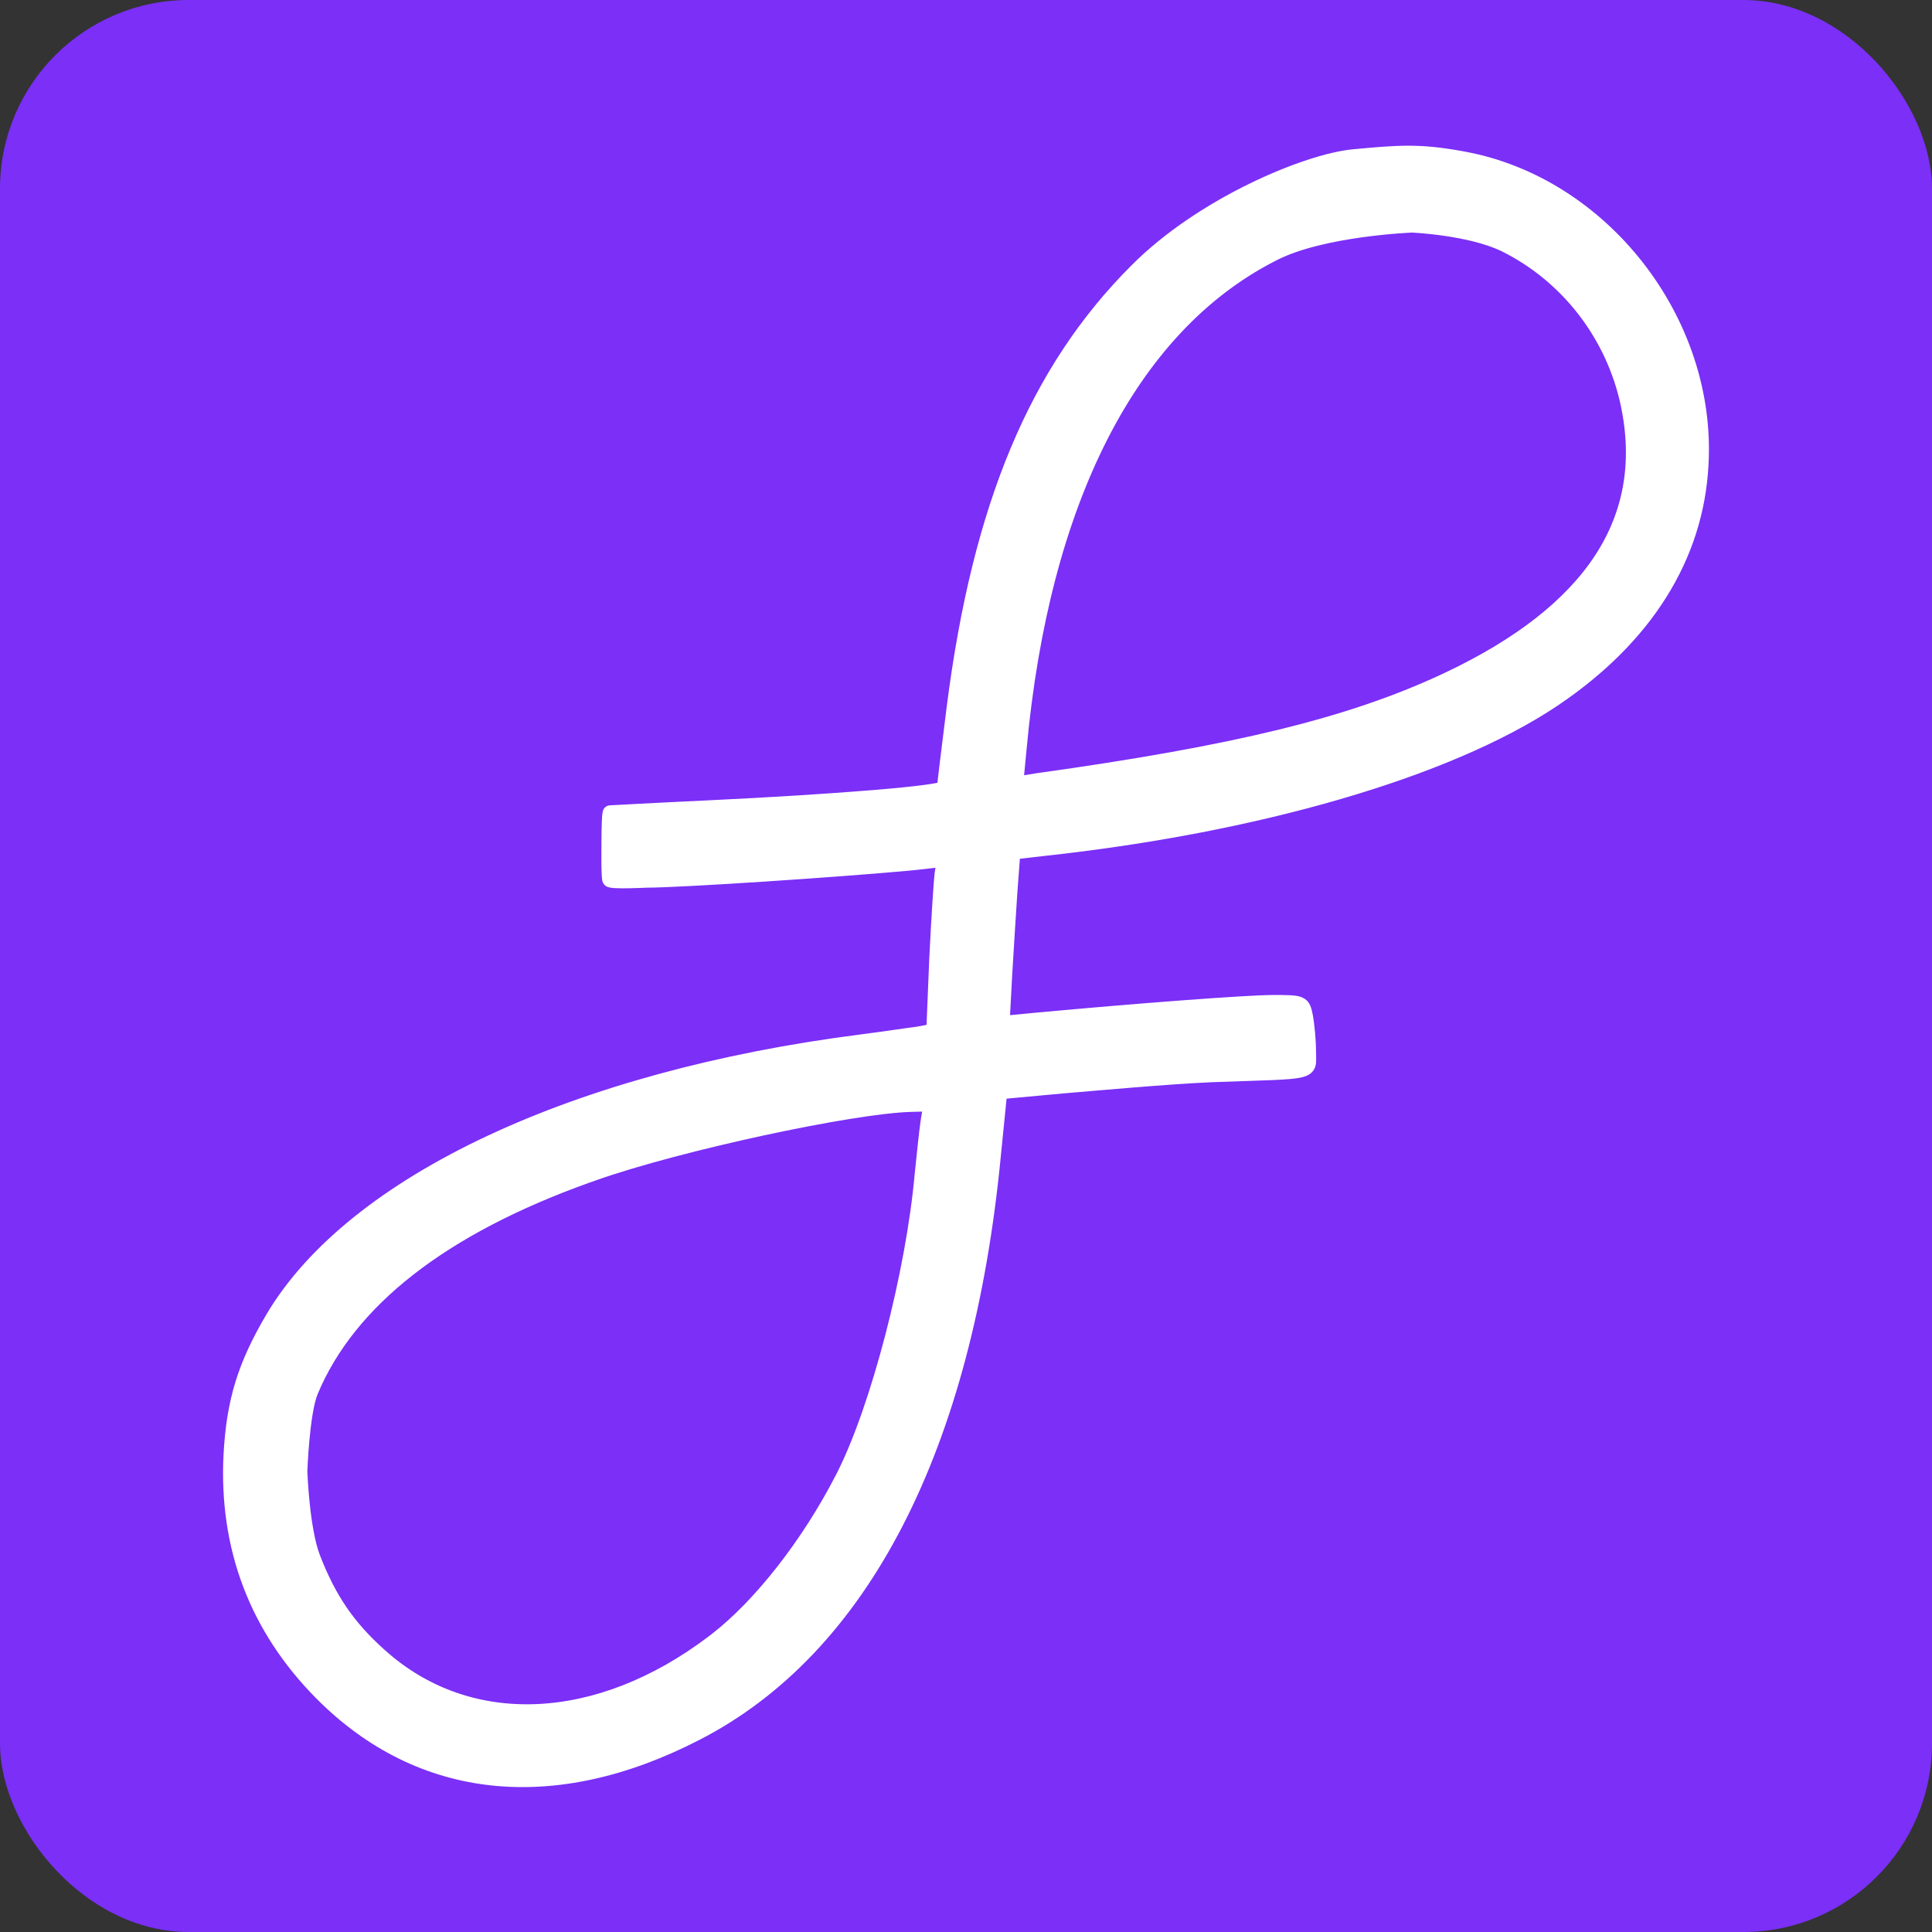
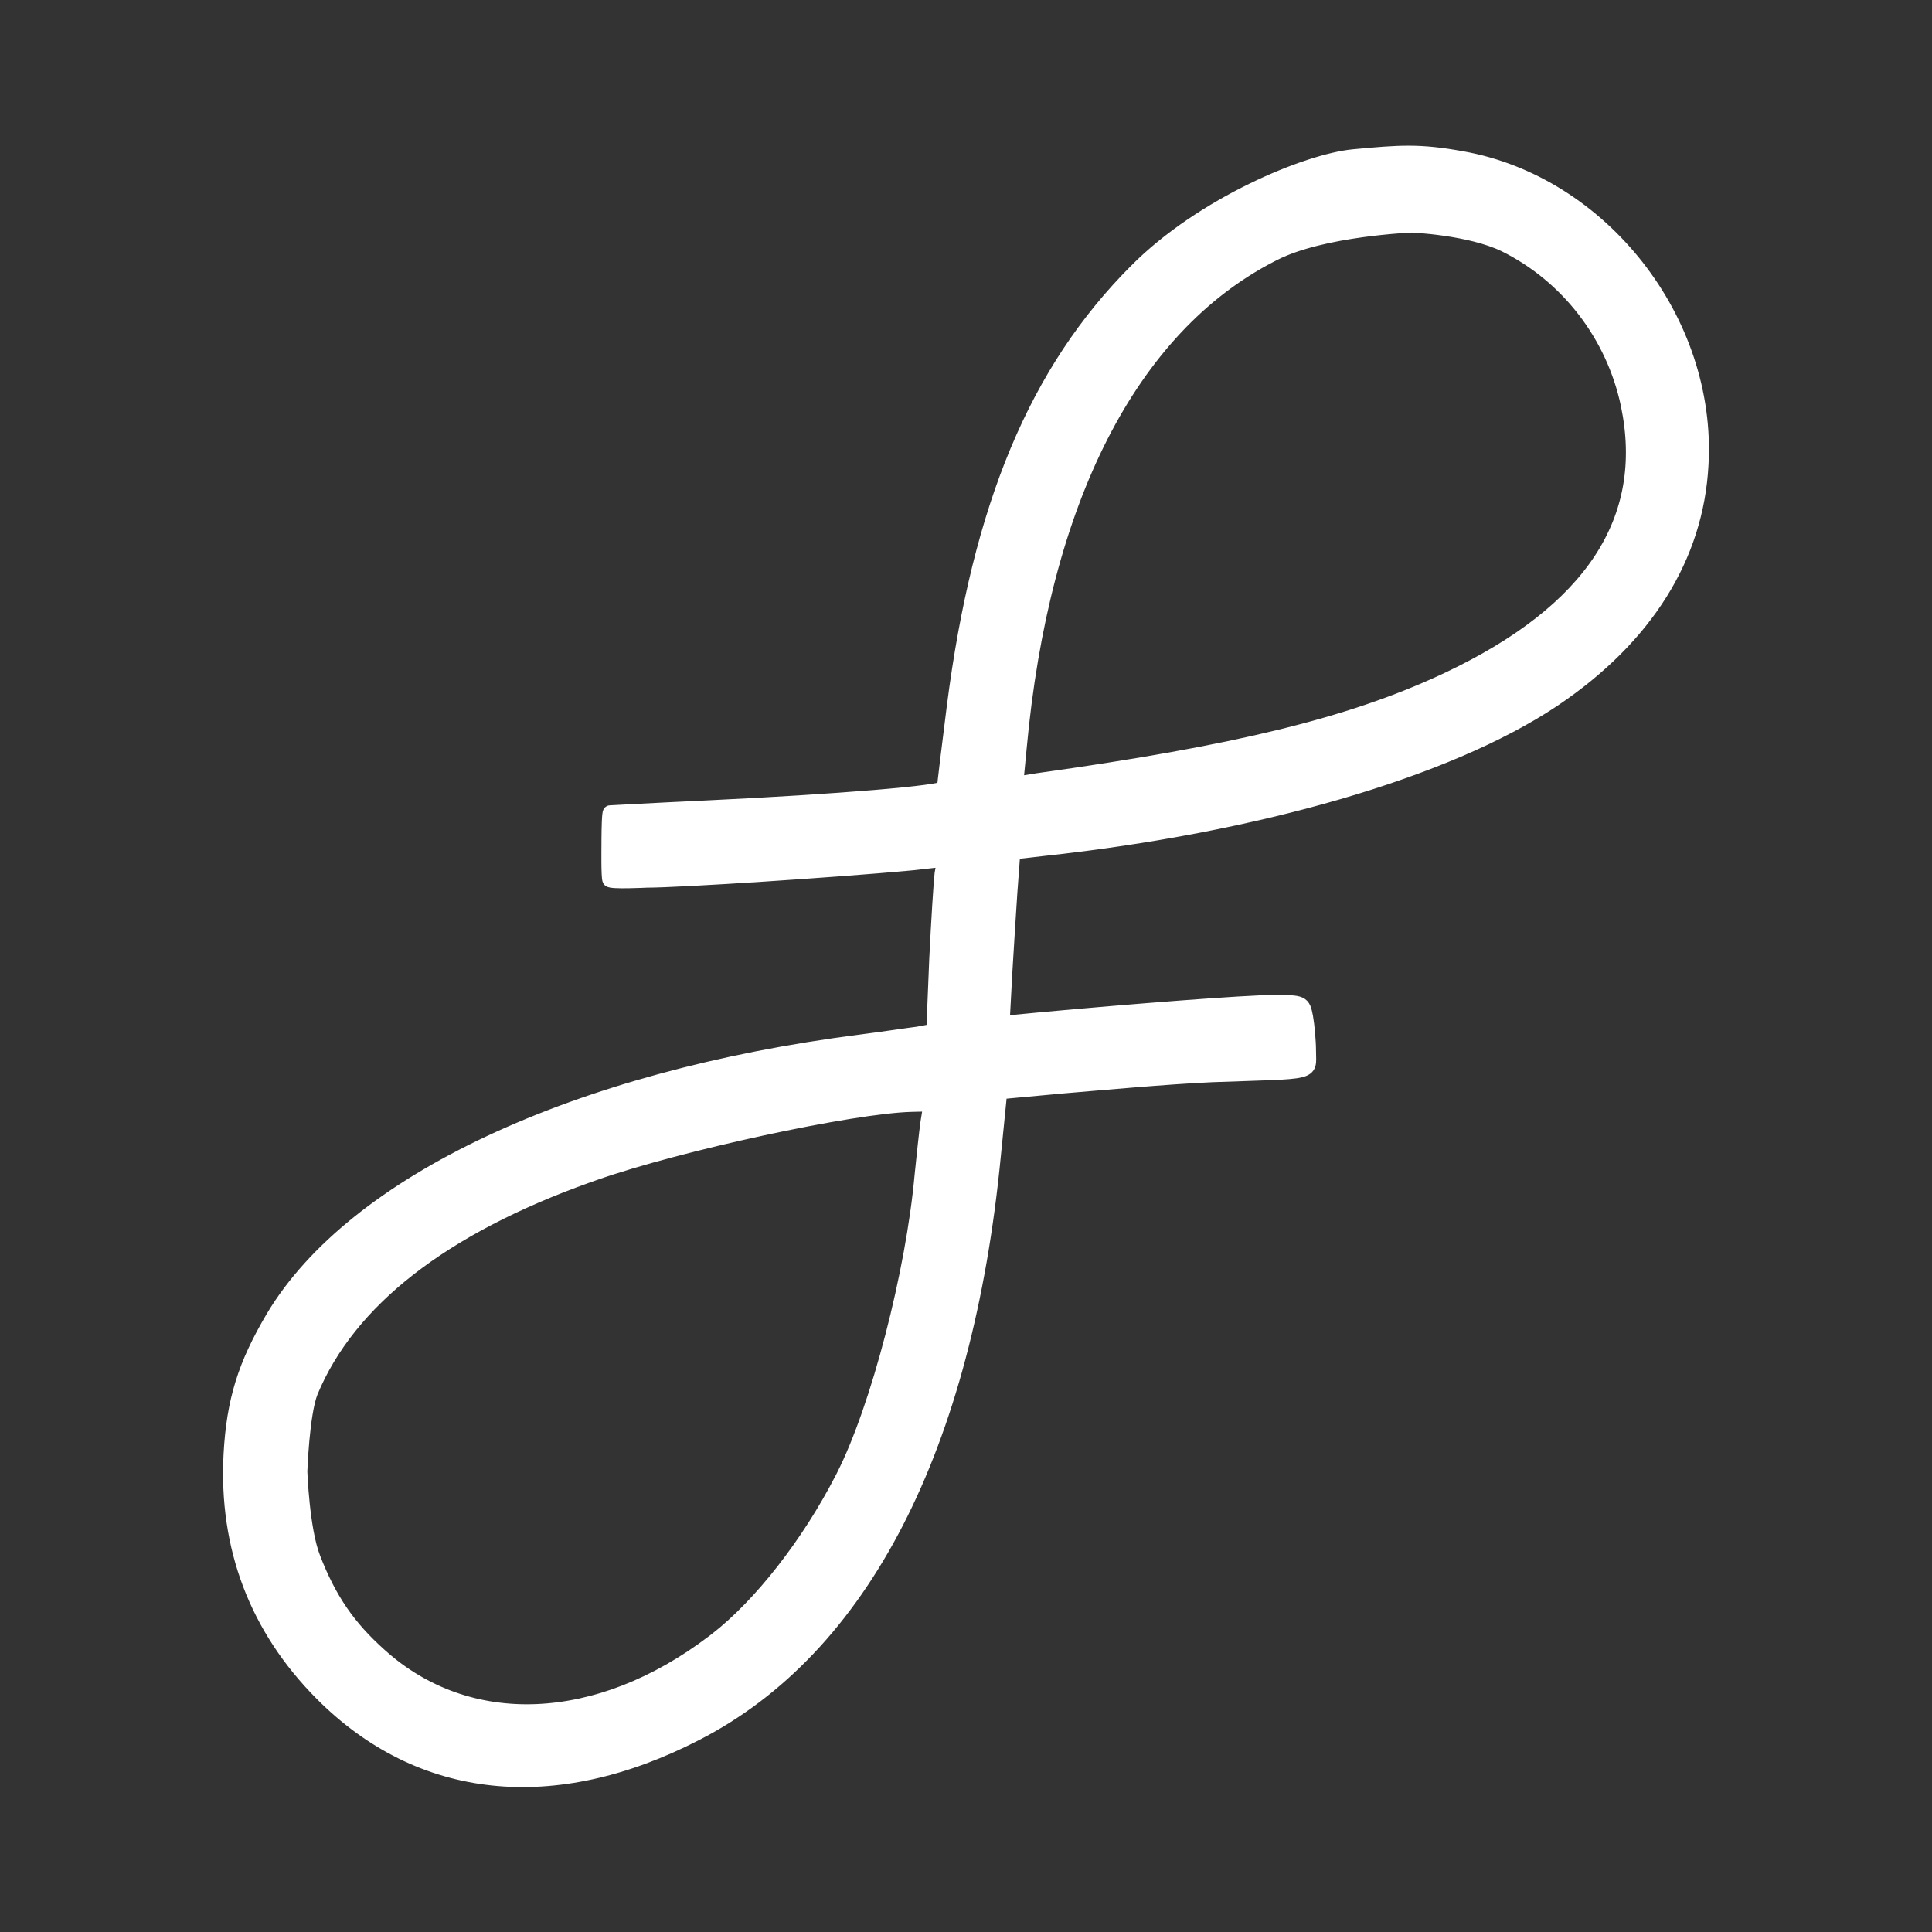
<svg xmlns="http://www.w3.org/2000/svg" width="1024" height="1024" viewBox="0 0 1024 1024" fill="none">
  <rect x="0" y="0" width="1024" height="1024" fill="#333333" stroke="none" />
-   <rect width="1024" height="1024" rx="100" fill="#7B2FF7" />
  <path d="M260.811 944.462C294.891 948.085 331.797 940.108 369.812 920.518H369.813C458.558 874.974 513.609 767.71 528.586 612.536L531.782 580.575L563.742 577.625H563.741C582.338 576.075 618.855 572.732 642.258 571.703C656.208 571.189 666.468 570.913 673.922 570.599C681.339 570.286 686.216 569.93 689.364 569.207C690.952 568.843 692.274 568.35 693.299 567.596C694.387 566.795 695.031 565.781 695.368 564.612C695.682 563.527 695.721 562.337 695.71 561.178C695.698 559.844 695.631 558.811 695.631 557.185C695.631 551.66 694.848 543.301 694.056 538.812L694.053 538.798L694.05 538.782C693.675 536.847 693.336 535.123 692.749 533.771C692.101 532.276 691.121 531.145 689.522 530.427C688.071 529.775 686.215 529.516 683.927 529.39C681.603 529.261 678.576 529.262 674.668 529.262C660.382 529.262 599.961 533.913 549.99 538.55L549.984 538.551L533.349 540.146L534.521 518.112L534.833 512.793C535.608 499.769 536.678 482.923 537.354 472.775L538.785 453.455L552.944 451.83H552.945C666.614 439.542 767.586 410.218 823.657 373.005L824.973 372.124L824.975 372.123C873.814 339.131 901.03 295.848 903.648 246.422C908.084 169.186 850.213 95.38 775.277 82.061L775.278 82.06C752.34 77.889 741.818 78.722 717.283 81.007C704.717 82.177 684.439 88.6 662.982 99.09C641.491 109.597 618.613 124.284 600.895 142.133V142.134C547.657 195.374 517.39 267.487 503.697 374.443V374.446C502.279 385.661 500.99 396.041 500.055 403.778C499.587 407.647 499.208 410.858 498.945 413.186C498.814 414.348 498.712 415.296 498.642 415.996C498.628 416.131 498.616 416.262 498.604 416.388C498.319 416.476 497.94 416.579 497.454 416.689C495.873 417.05 493.481 417.446 490.324 417.869C484.028 418.713 474.873 419.636 463.493 420.586C440.742 422.485 409.189 424.481 374.019 426.156C360.223 426.801 347.589 427.445 338.371 427.929C333.763 428.17 330.008 428.372 327.39 428.513C324.709 428.657 323.326 428.731 323.326 428.731C322.65 428.731 322.184 429.07 321.951 429.3C321.727 429.521 321.602 429.75 321.541 429.874C321.415 430.129 321.346 430.385 321.308 430.548C321.223 430.905 321.161 431.352 321.11 431.825C321.007 432.795 320.924 434.159 320.859 435.797C320.762 438.264 320.701 441.434 320.677 444.99L320.665 448.663C320.665 448.669 320.664 448.676 320.664 448.685C320.664 448.716 320.663 448.763 320.662 448.824C320.661 448.946 320.659 449.124 320.656 449.351C320.651 449.804 320.645 450.453 320.64 451.235C320.629 452.8 320.623 454.902 320.64 457.047C320.657 459.187 320.698 461.389 320.782 463.147C320.824 464.023 320.878 464.818 320.949 465.449C320.985 465.763 321.028 466.067 321.083 466.335C321.125 466.541 321.214 466.945 321.426 467.312C321.662 467.72 321.983 467.958 322.181 468.082C322.393 468.215 322.603 468.303 322.77 468.362C323.101 468.481 323.467 468.558 323.808 468.614C324.502 468.73 325.385 468.803 326.345 468.851C328.28 468.946 330.755 468.946 333.169 468.908C335.592 468.87 337.987 468.792 339.774 468.723C340.669 468.688 341.412 468.655 341.933 468.632C342.193 468.62 342.398 468.61 342.538 468.604C342.607 468.6 342.661 468.597 342.697 468.596H342.7C361.107 468.587 444.389 463.022 481.198 459.629L484.614 459.308L484.63 459.306L484.645 459.304L498.126 457.782L497.266 462.778L497.258 462.821L497.252 462.864C496.725 467.076 495.434 487.527 494.404 508.373V508.39L492.918 544.78L486.207 546.039C481.797 546.563 468.265 548.636 456.354 550.156C380.418 559.842 312.943 578.511 259.049 603.775C205.184 629.027 164.731 660.942 143.07 697.218L143.066 697.224C127.968 722.735 121.944 742.103 120.38 770.774V770.778C117.775 820.54 134.208 863.85 169.128 899.03L169.13 899.032C195.577 925.609 226.71 940.836 260.811 944.462ZM542.249 396.774L542.25 396.766C554.247 265.819 600.889 175.013 674.294 137.015L676.032 136.127L676.041 136.123C688.63 129.703 706.664 125.996 721.713 123.906C729.206 122.866 735.902 122.233 740.723 121.86C743.132 121.674 745.072 121.553 746.407 121.479C747.075 121.441 747.591 121.416 747.939 121.399C748.113 121.391 748.245 121.386 748.333 121.382C748.353 121.381 748.371 121.381 748.387 121.38C748.388 121.38 748.39 121.38 748.392 121.38C748.447 121.382 748.532 121.387 748.644 121.393C748.867 121.404 749.2 121.422 749.631 121.448C750.493 121.5 751.75 121.584 753.317 121.714C756.454 121.973 760.829 122.413 765.776 123.131C775.72 124.574 787.79 127.12 796.799 131.499C829.519 147.738 853.378 178.698 860.993 214.995C867.214 244.96 862.511 271.765 846.923 295.543C831.296 319.379 804.63 340.323 766.66 358.282L764.309 359.382C714.771 382.338 654.898 397.026 549.389 411.736L549.367 411.739L549.346 411.743L540.678 413.155L542.249 396.774ZM376.938 868.688C316.438 914.688 248.602 917.353 202.665 875.935L202.658 875.928C186.137 861.186 176.251 846.745 167.847 825.099L167.846 825.097C164.983 817.752 163.259 806.508 162.261 796.941C161.765 792.19 161.453 787.909 161.265 784.815C161.171 783.269 161.108 782.02 161.068 781.16C161.049 780.73 161.035 780.397 161.026 780.173C161.022 780.061 161.019 779.976 161.017 779.919C161.016 779.912 161.016 779.905 161.016 779.899C161.016 779.893 161.016 779.885 161.017 779.878C161.019 779.821 161.021 779.736 161.025 779.624C161.034 779.4 161.048 779.067 161.066 778.64C161.103 777.785 161.161 776.549 161.245 775.029C161.413 771.988 161.685 767.815 162.102 763.284C162.943 754.124 164.348 743.835 166.549 738.33C186.305 690.838 235.233 652.388 312.021 624.966L315.699 623.669L315.705 623.666C337.893 615.842 371.96 606.97 404.439 599.952C436.958 592.926 467.666 587.81 483.19 587.428H483.192L490.968 587.229L489.787 594.518L489.781 594.553C489.001 600.013 487.708 612.433 486.679 622.466L486.678 622.479L486.677 622.49C482.052 674.132 463.538 745.544 445.372 781.364L444.537 782.998C426.875 817.274 401.689 849.536 378.365 867.594L376.938 868.688Z" fill="white" stroke="white" stroke-width="3.776" />
</svg>